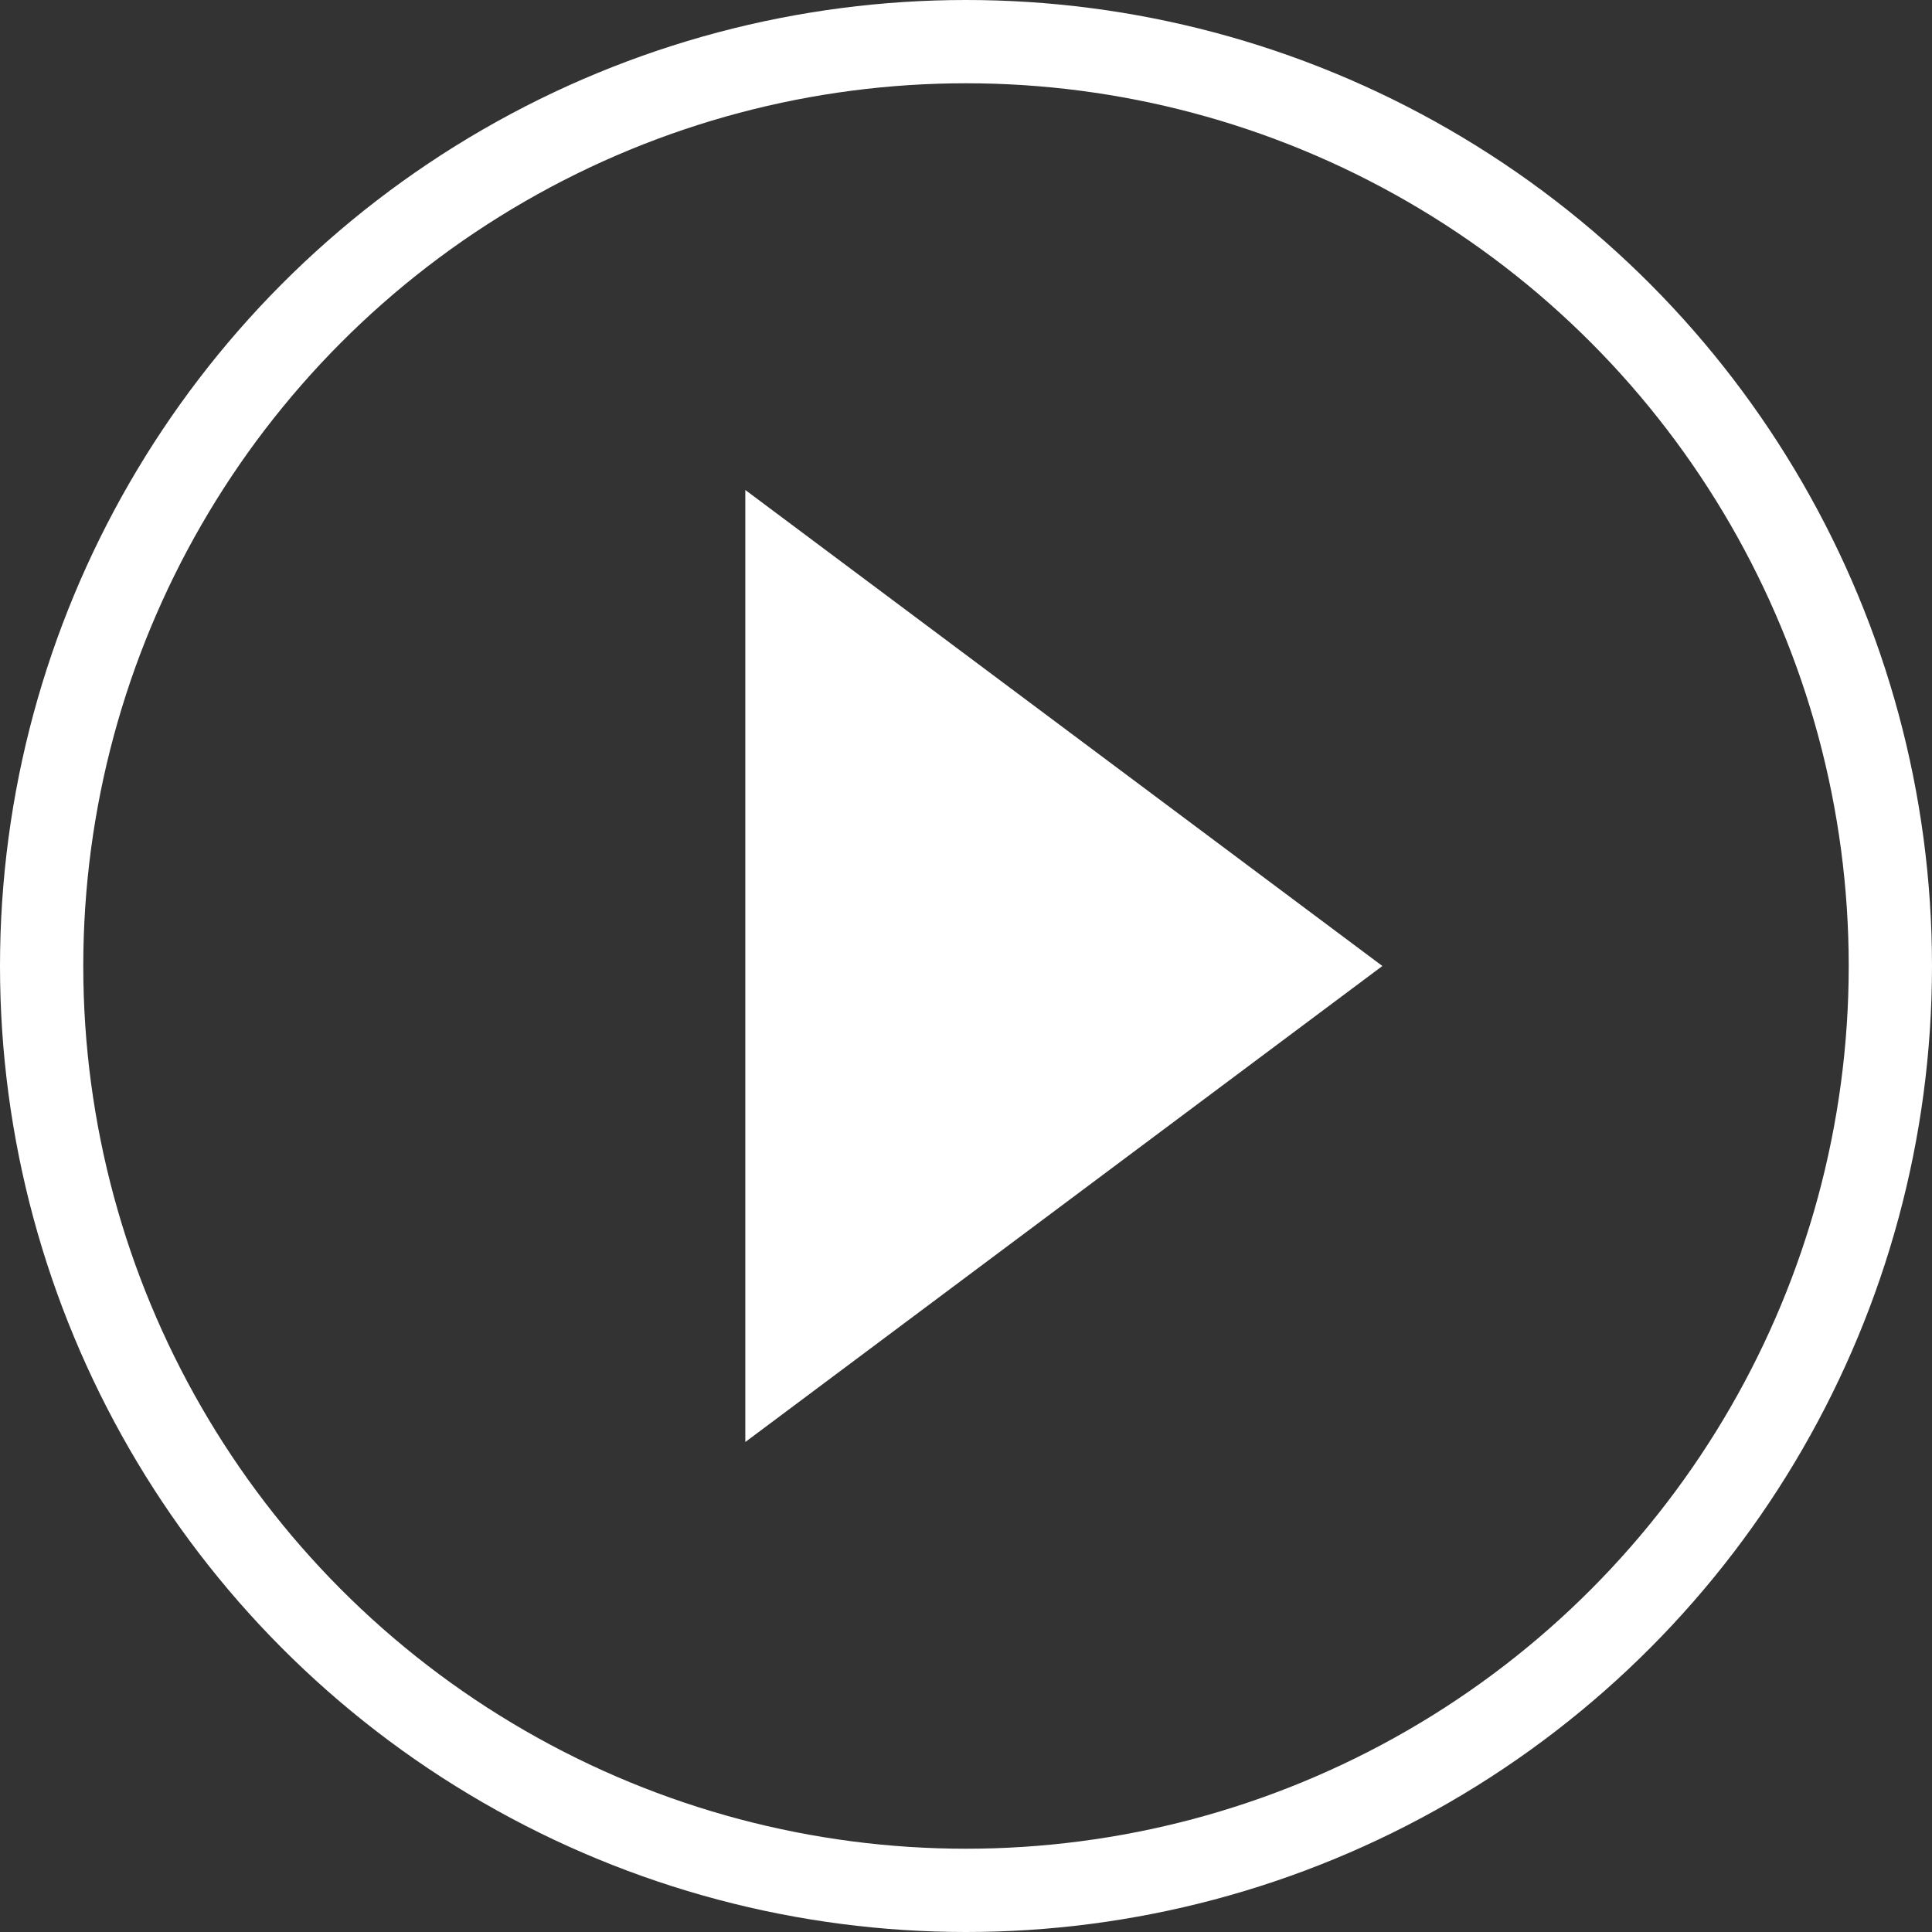
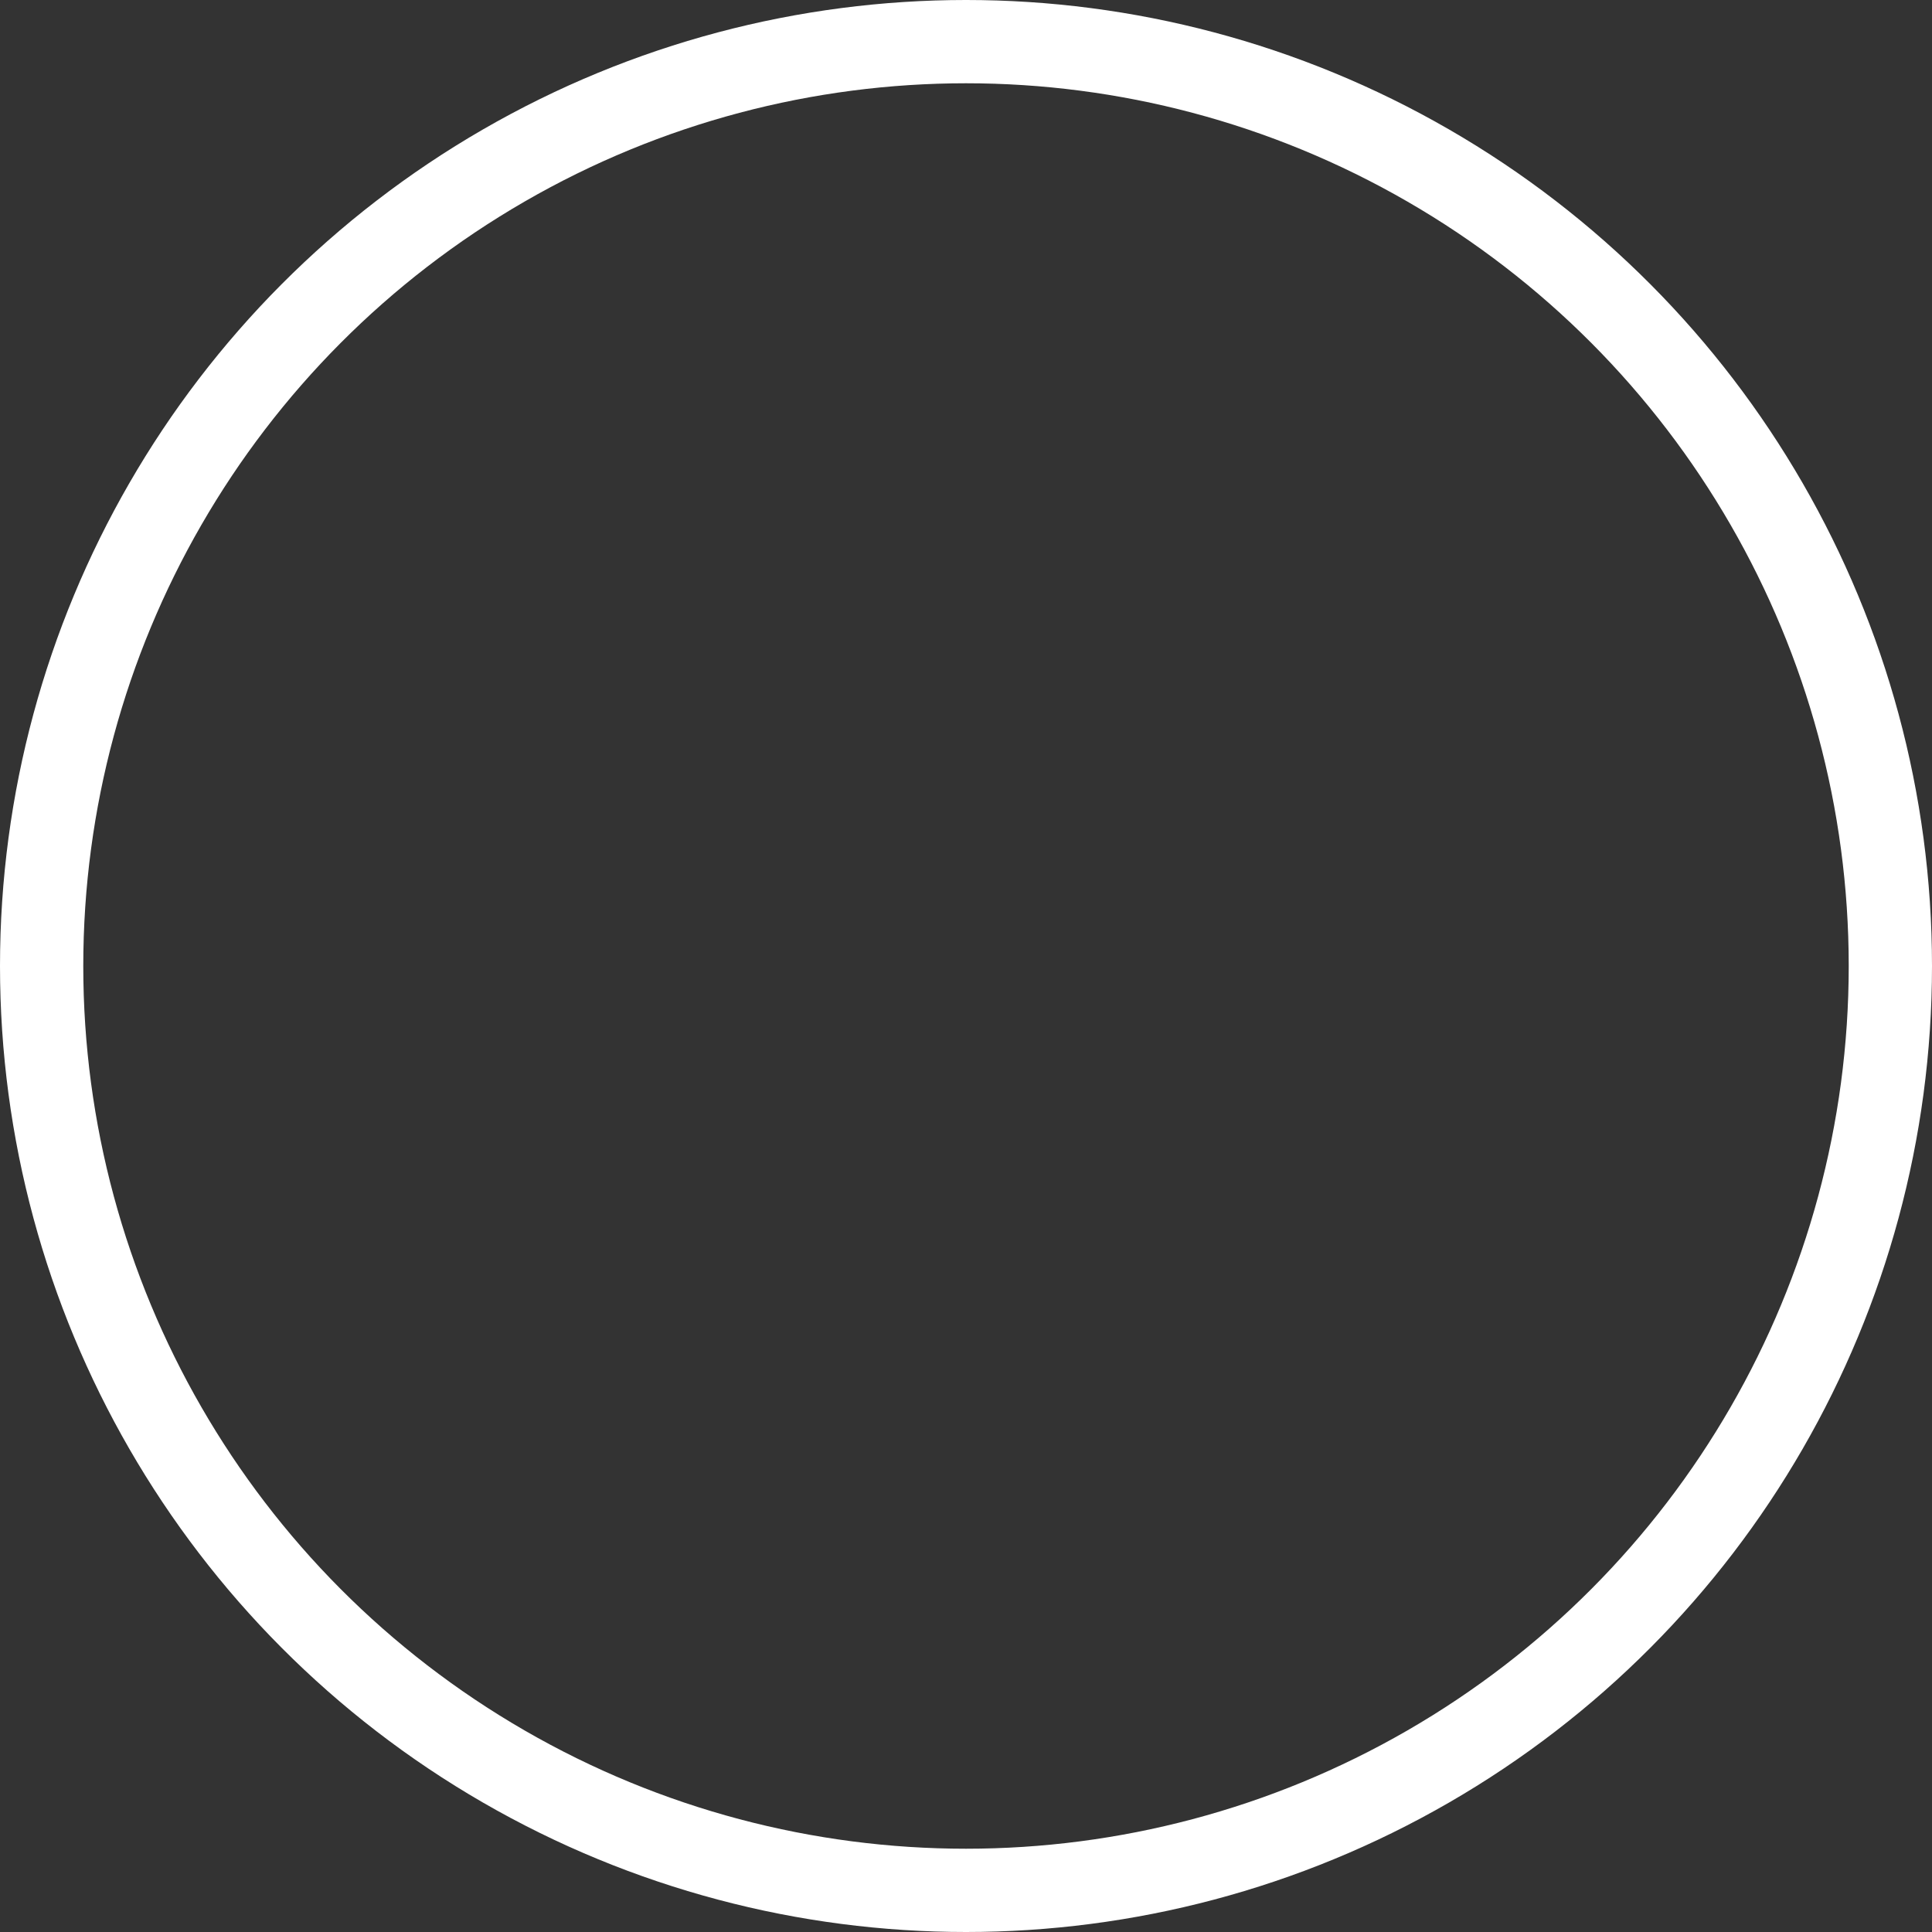
<svg xmlns="http://www.w3.org/2000/svg" id="Layer_1" data-name="Layer 1" viewBox="0 0 116 116">
  <rect x="0" y="0" width="116" height="116" fill="#333333" stroke="none" />
-   <path d="M83,58l-38.25,28.58V29.42l38.25,28.58Z" style="fill: #fff;" />
  <circle cx="58" cy="58" r="55.5" style="fill: none; stroke: #fff; stroke-width: 5px;" />
</svg>